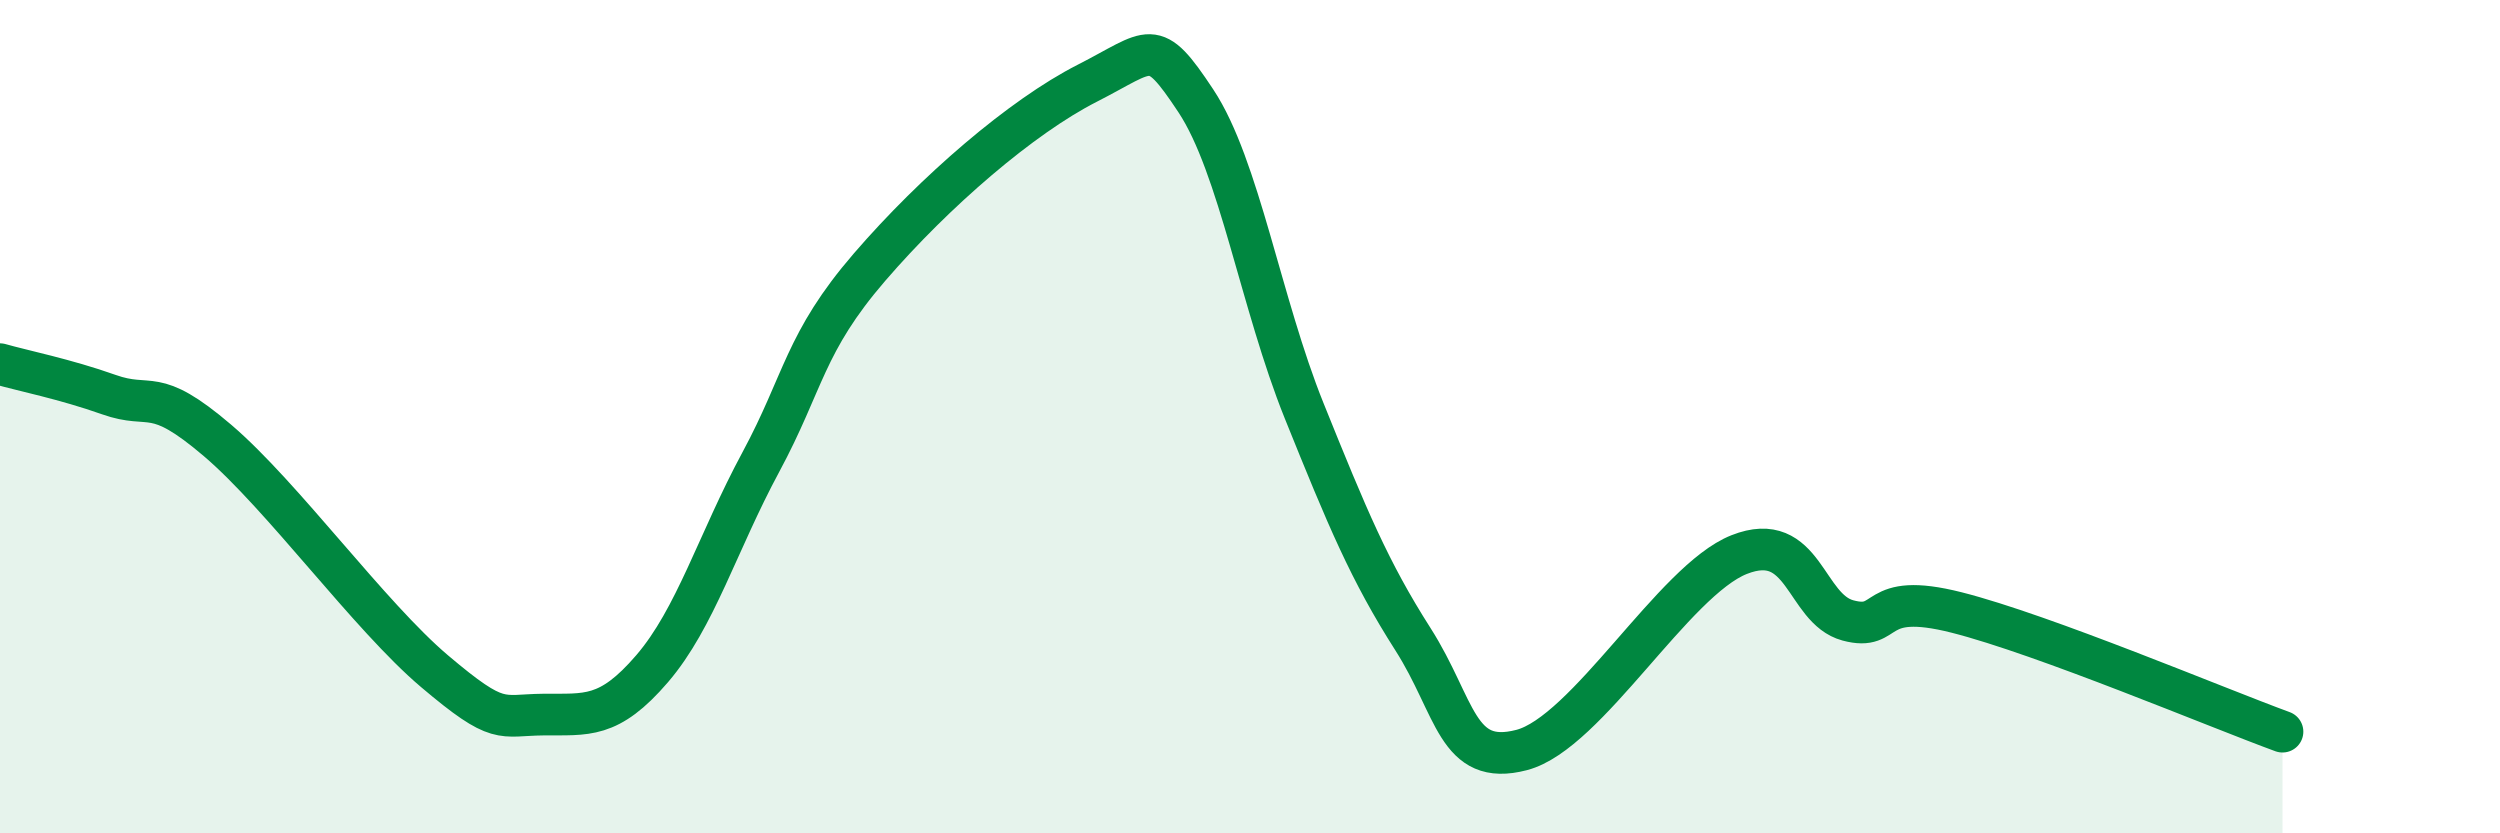
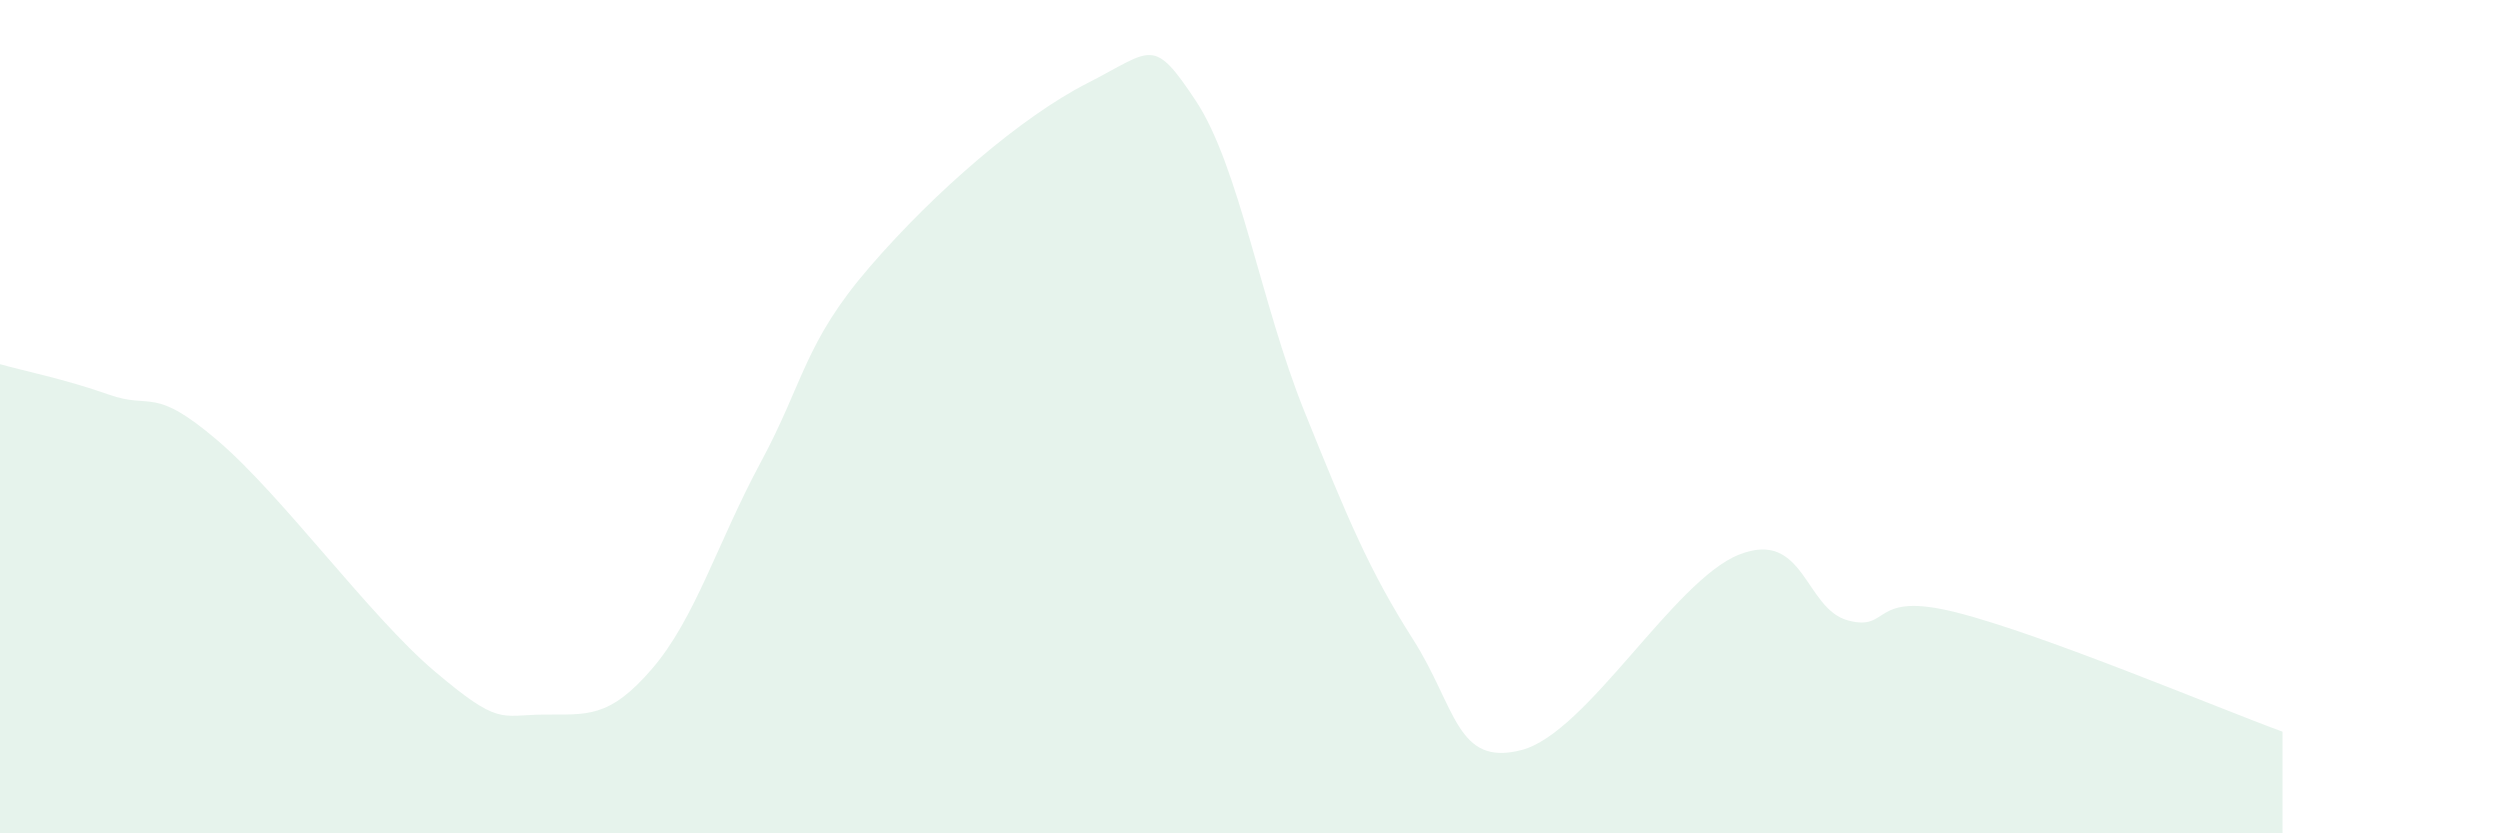
<svg xmlns="http://www.w3.org/2000/svg" width="60" height="20" viewBox="0 0 60 20">
  <path d="M 0,8.74 C 0.52,8.89 1.57,9.1 2.61,9.47 C 3.65,9.84 3.66,9.24 5.22,10.57 C 6.78,11.9 8.87,14.79 10.43,16.11 C 11.99,17.43 12,17.16 13.04,17.15 C 14.08,17.14 14.61,17.26 15.65,16.05 C 16.69,14.84 17.22,13.02 18.26,11.09 C 19.3,9.16 19.3,8.23 20.87,6.41 C 22.44,4.59 24.52,2.8 26.09,2 C 27.66,1.2 27.66,0.85 28.7,2.42 C 29.74,3.99 30.26,7.28 31.3,9.86 C 32.34,12.44 32.87,13.71 33.91,15.34 C 34.95,16.97 34.95,18.41 36.52,18 C 38.09,17.59 40.17,13.93 41.74,13.31 C 43.31,12.69 43.31,14.61 44.35,14.89 C 45.39,15.17 44.87,14.17 46.96,14.7 C 49.05,15.23 53.22,16.99 54.78,17.56L54.78 20L0 20Z" fill="#008740" opacity="0.1" stroke-linecap="round" stroke-linejoin="round" />
-   <path d="M 0,8.74 C 0.52,8.89 1.57,9.1 2.61,9.47 C 3.65,9.84 3.66,9.24 5.22,10.57 C 6.78,11.9 8.87,14.79 10.43,16.11 C 11.99,17.43 12,17.16 13.04,17.15 C 14.08,17.14 14.61,17.26 15.65,16.05 C 16.69,14.84 17.22,13.02 18.26,11.09 C 19.3,9.16 19.3,8.23 20.87,6.41 C 22.44,4.59 24.52,2.8 26.09,2 C 27.66,1.2 27.66,0.85 28.7,2.42 C 29.74,3.99 30.26,7.28 31.3,9.86 C 32.34,12.44 32.87,13.71 33.91,15.34 C 34.95,16.97 34.95,18.41 36.52,18 C 38.09,17.59 40.17,13.93 41.74,13.31 C 43.31,12.69 43.31,14.61 44.35,14.89 C 45.39,15.17 44.87,14.17 46.96,14.7 C 49.05,15.23 53.22,16.99 54.78,17.56" stroke="#008740" stroke-width="1" fill="none" stroke-linecap="round" stroke-linejoin="round" />
</svg>